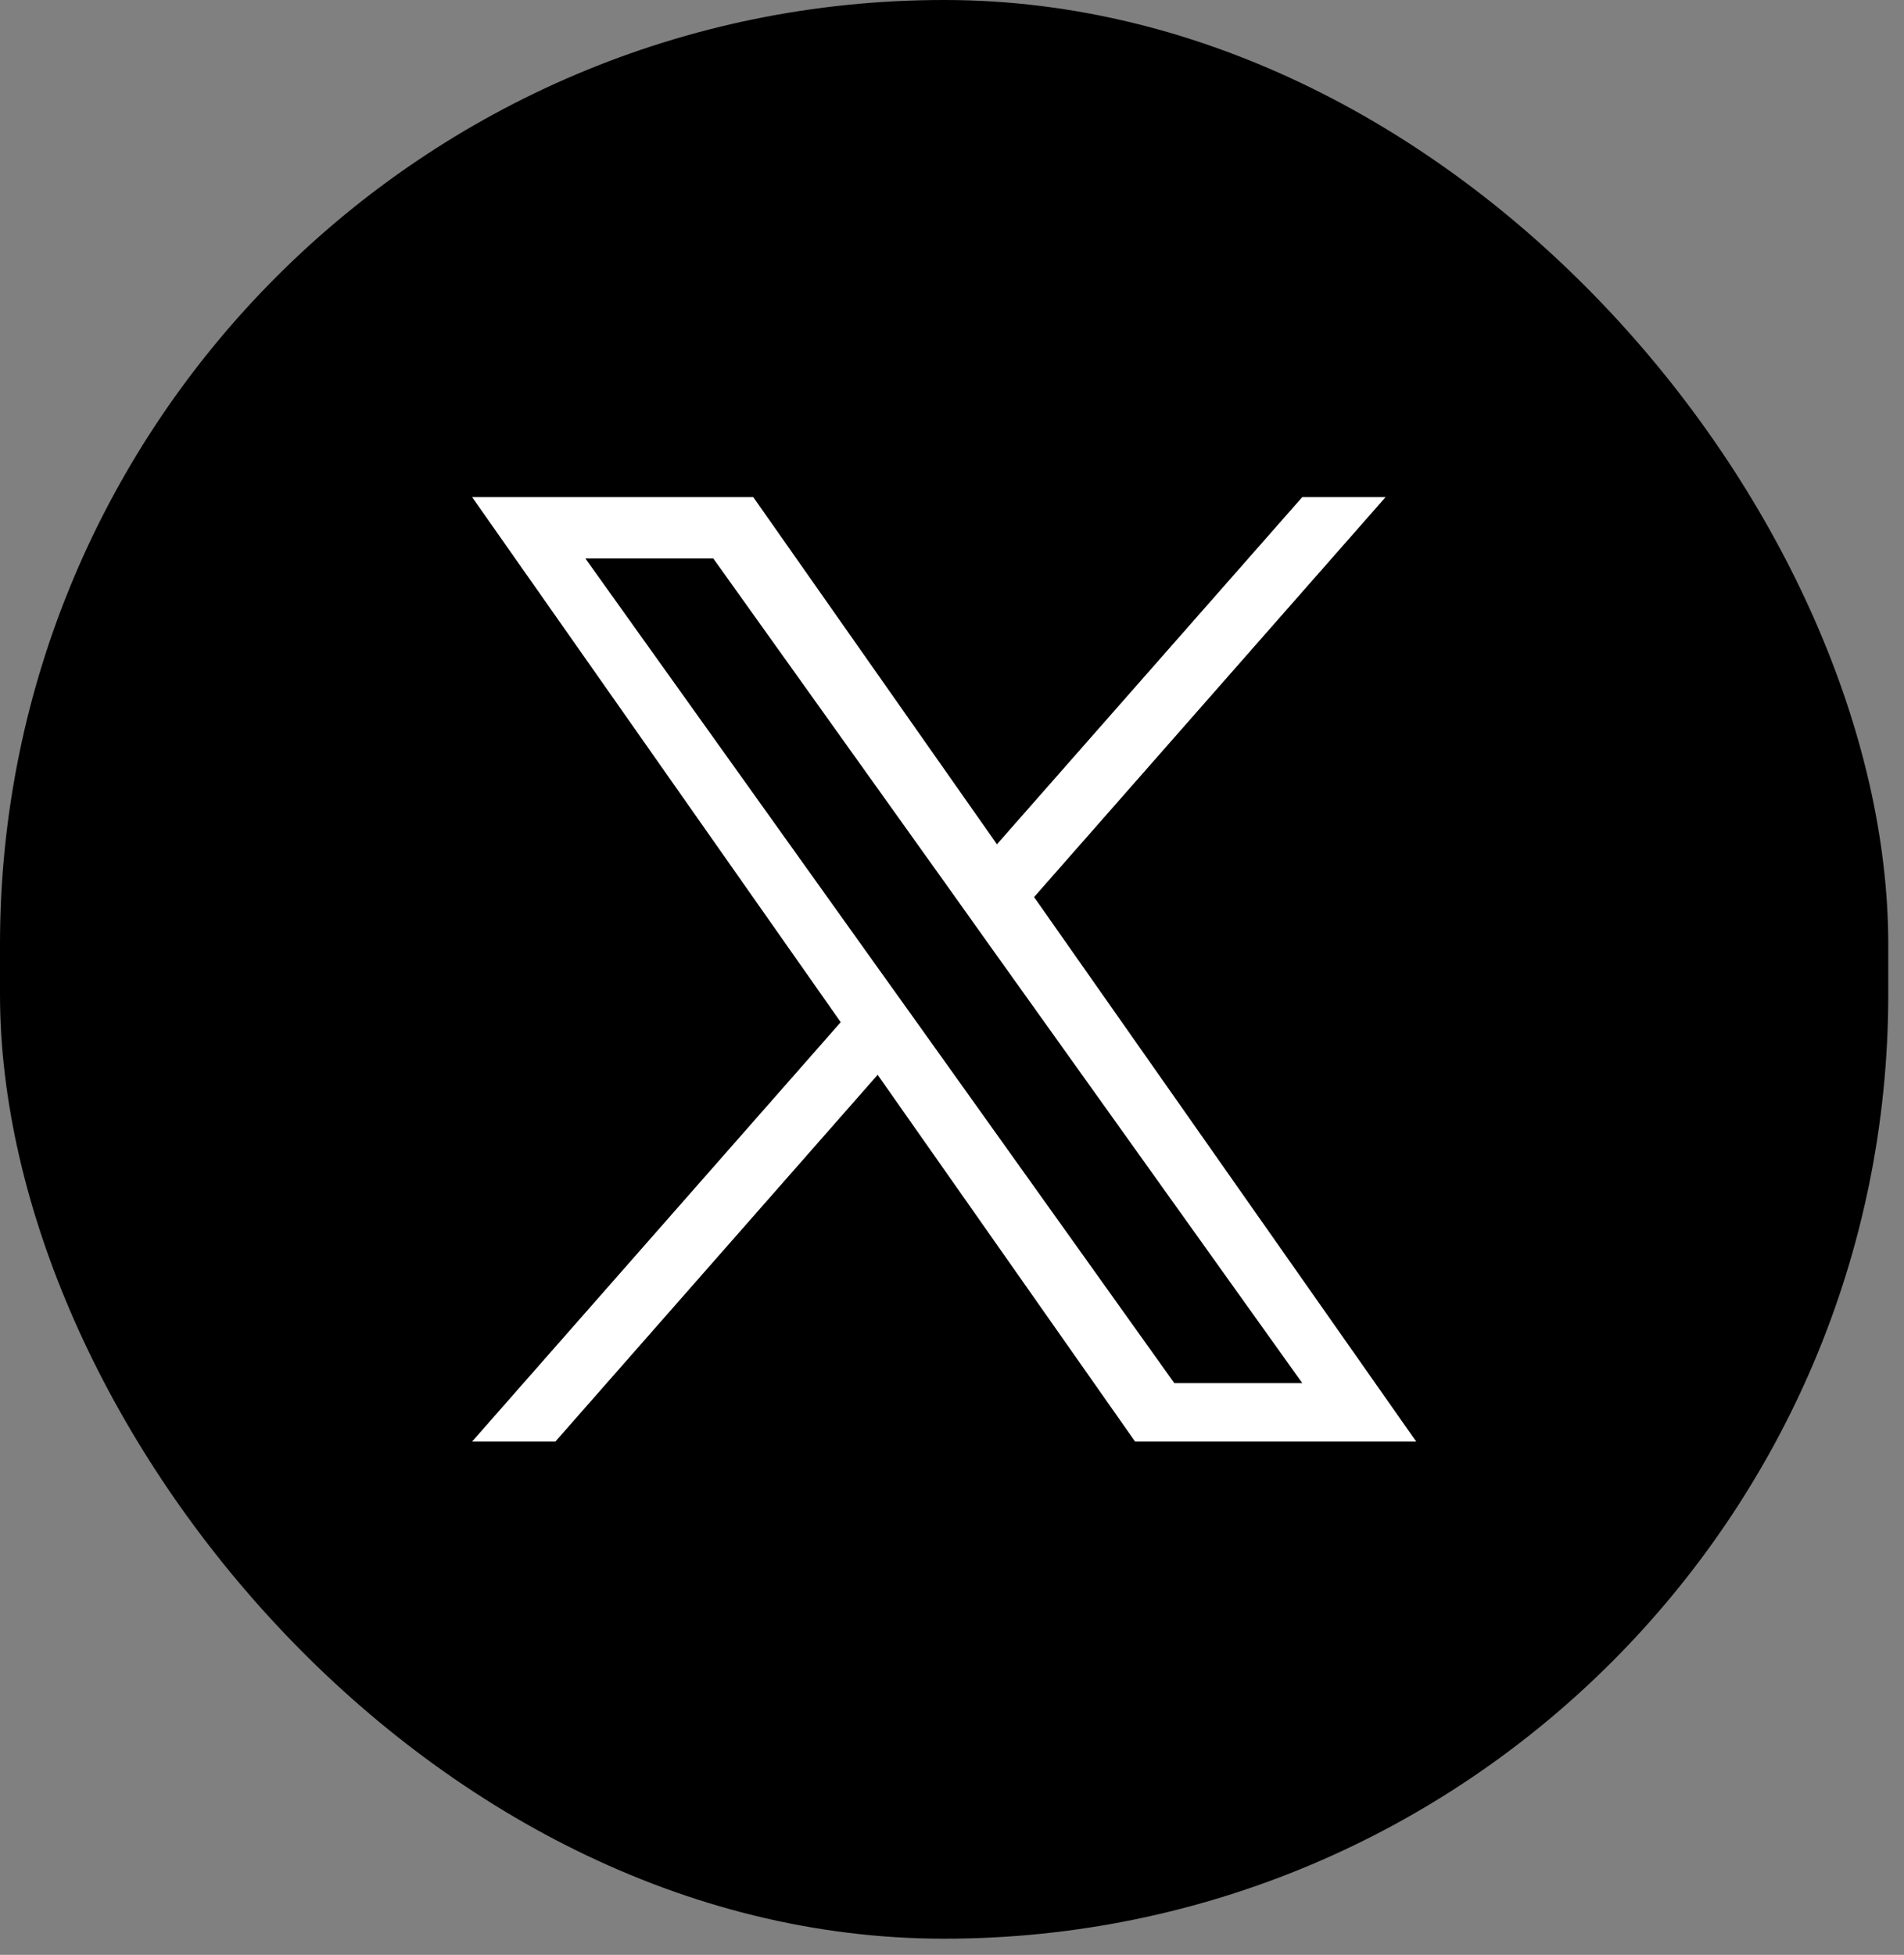
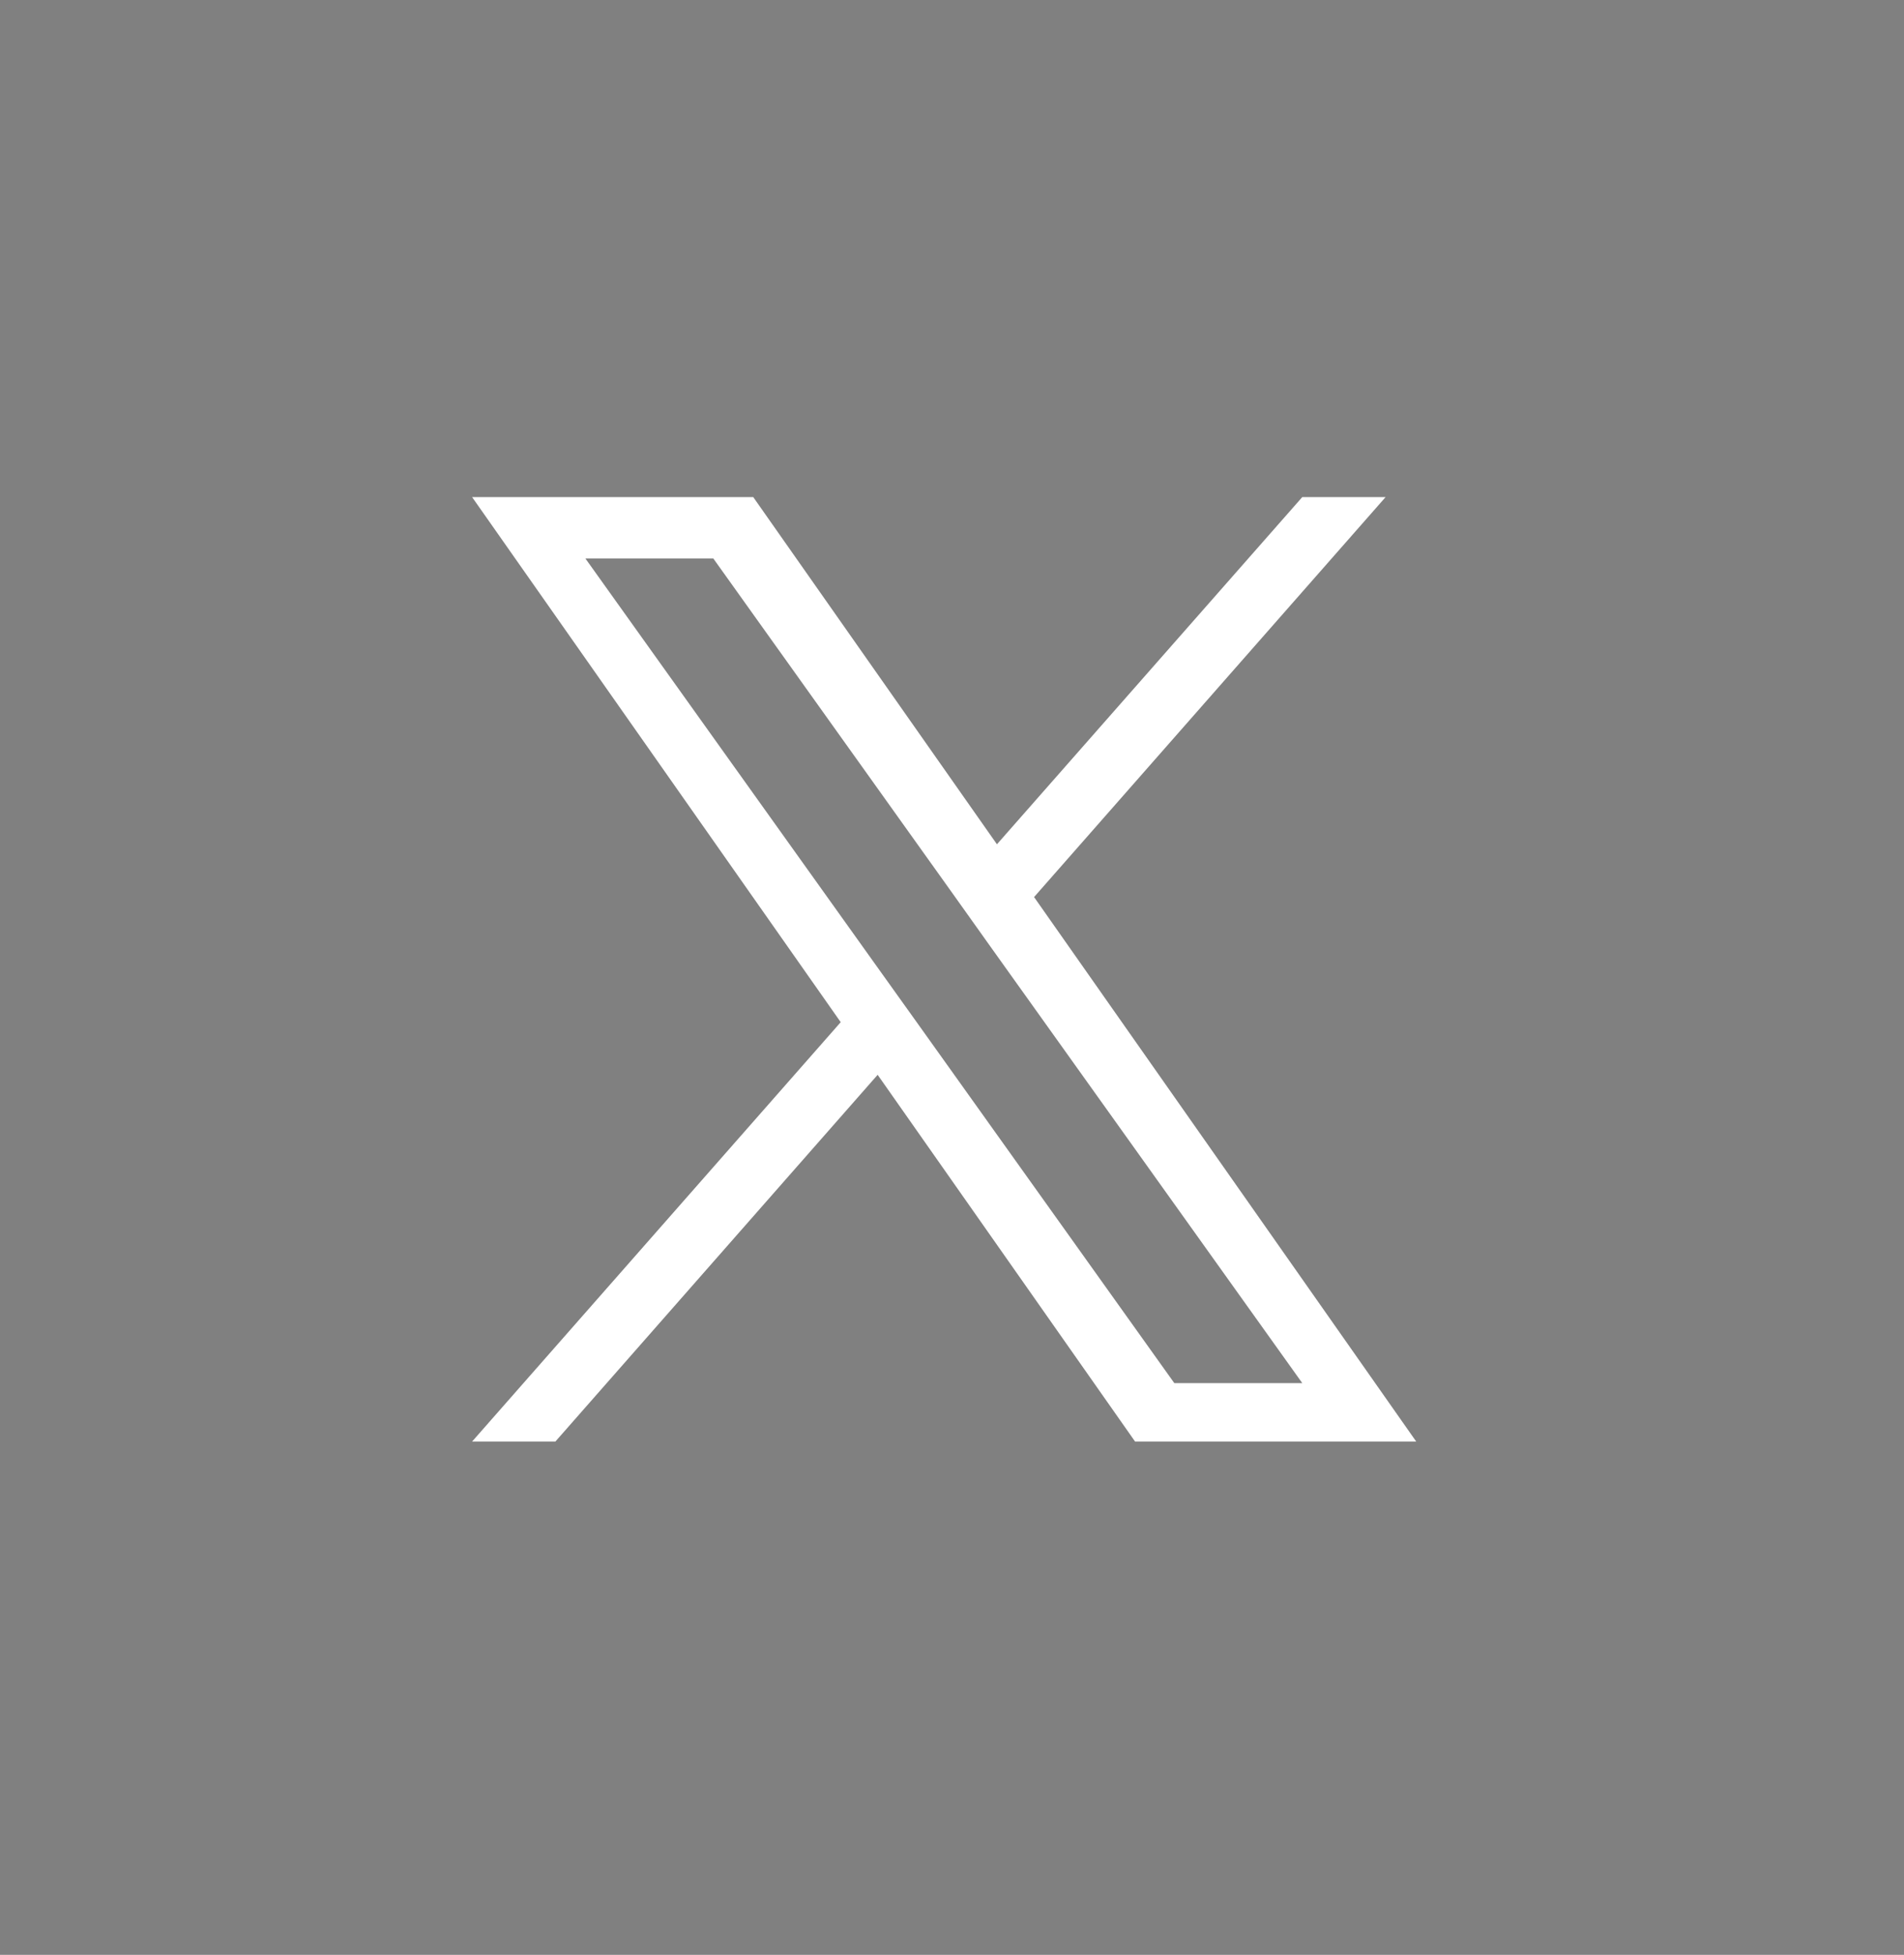
<svg xmlns="http://www.w3.org/2000/svg" width="38" height="39" viewBox="0 0 38 39" fill="none">
  <rect x="0" y="0" width="38" height="39" fill="#808080" stroke="none" />
-   <rect width="37.686" height="38.678" rx="18.843" fill="black" />
-   <path d="M20.638 17.897L27.654 9.917H25.991L19.897 16.844L15.033 9.917H9.422L16.779 20.393L9.422 28.76H11.084L17.516 21.443L22.654 28.76H28.265L20.638 17.897ZM18.361 20.485L17.614 19.441L11.684 11.143H14.237L19.025 17.843L19.768 18.886L25.991 27.594H23.437L18.361 20.485Z" fill="white" />
+   <path d="M20.638 17.897L27.654 9.917H25.991L19.897 16.844L15.033 9.917H9.422L16.779 20.393L9.422 28.76H11.084L17.516 21.443L22.654 28.76H28.265L20.638 17.897M18.361 20.485L17.614 19.441L11.684 11.143H14.237L19.025 17.843L19.768 18.886L25.991 27.594H23.437L18.361 20.485Z" fill="white" />
</svg>